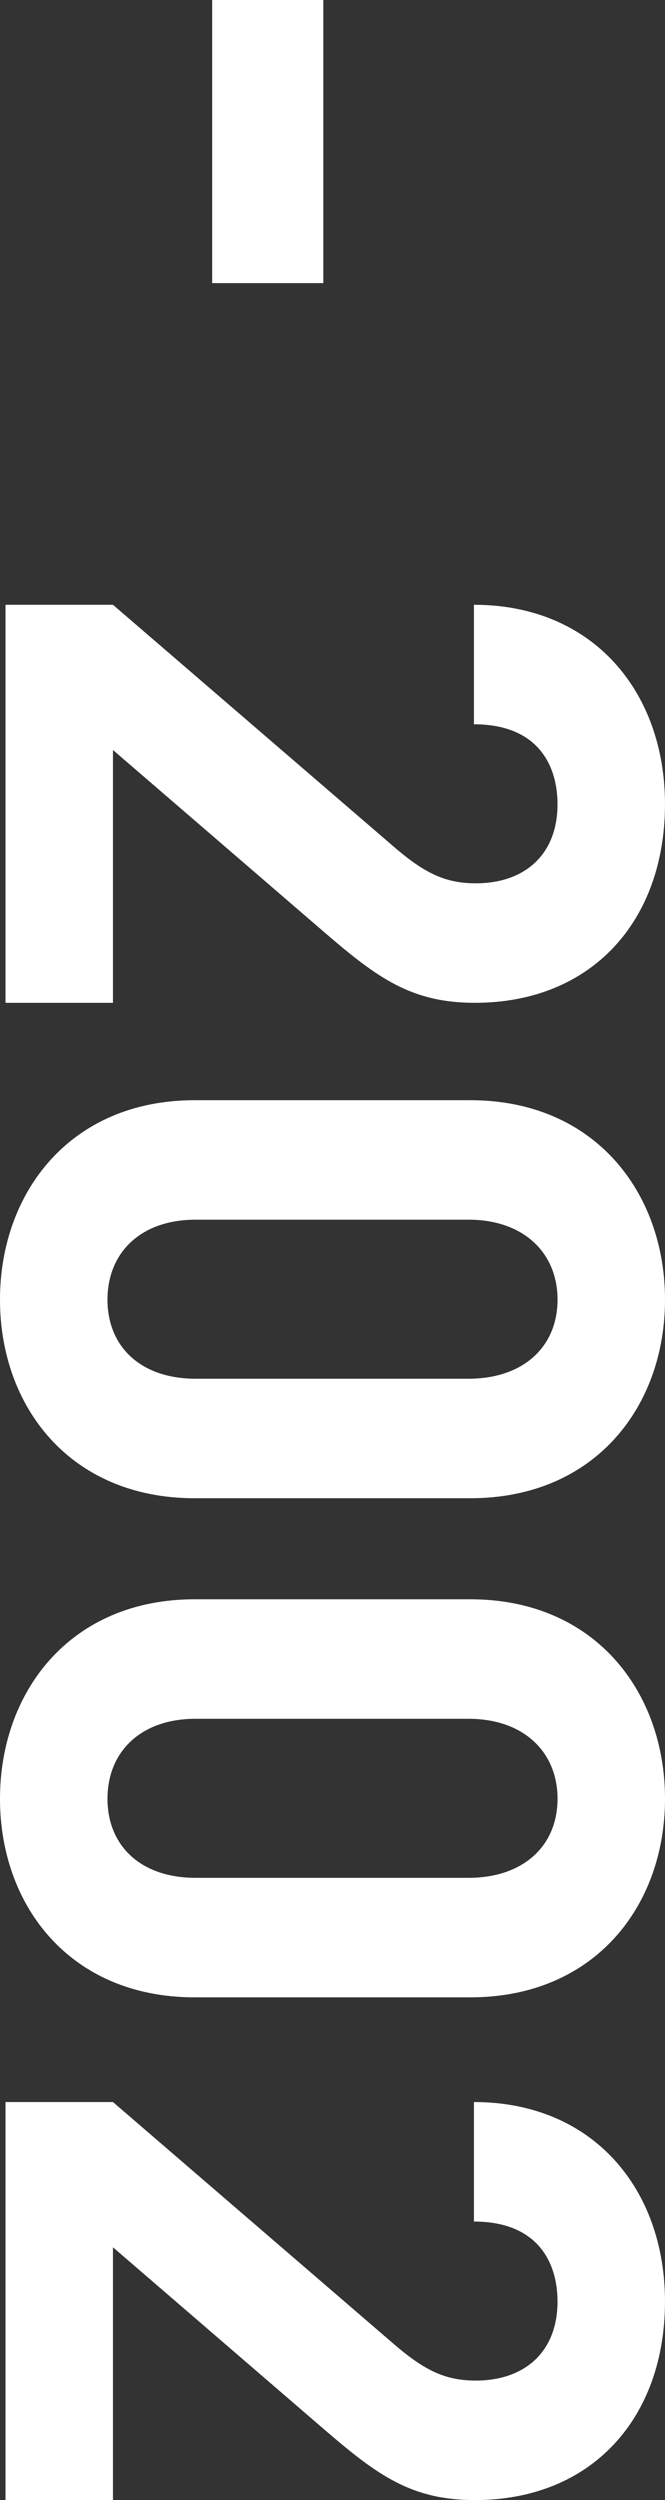
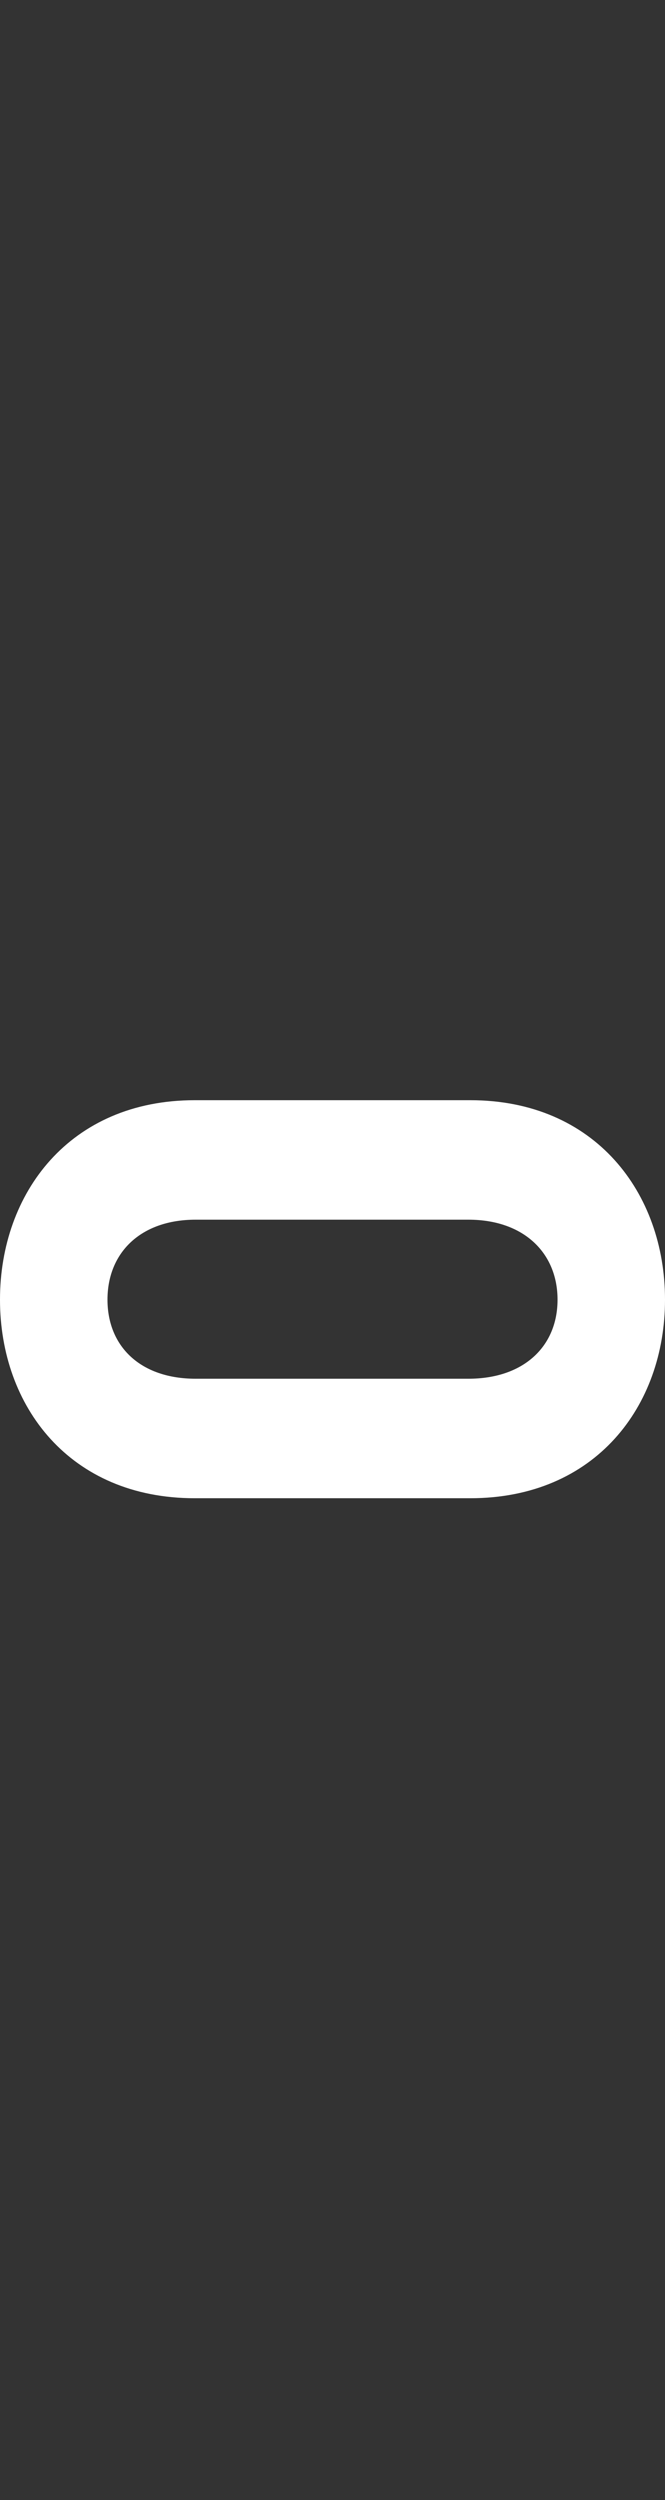
<svg xmlns="http://www.w3.org/2000/svg" version="1.1" x="0px" y="0px" width="30.336px" height="113.958px" viewBox="0 0 30.336 113.958" enable-background="new 0 0 30.336 113.958" xml:space="preserve">
  <rect x="0" y="0" width="30.336" height="113.958" fill="#333333" stroke="none" />
  <g id="バック">
</g>
  <g id="デザイン">
    <g>
-       <path fill="#FFFFFF" d="M9.679,0h5.07v12.905h-5.07V0z" />
-       <path fill="#FFFFFF" d="M0.251,27.567h4.902l12.947,11.145c1.299,1.09,2.221,1.551,3.604,1.551c2.221,0,3.729-1.299,3.729-3.604    c0-1.802-0.922-3.645-3.813-3.645v-5.447c5.447,0,8.715,3.98,8.715,9.092c0,5.279-3.31,9.051-8.673,9.051    c-2.891,0-4.441-1.131-6.83-3.185l-9.679-8.339V45.71H0.251V27.567z" />
      <path fill="#FFFFFF" d="M0,59.241c0-4.86,3.185-9.092,8.883-9.092h12.57c5.699,0,8.883,4.231,8.883,9.092    s-3.184,9.051-8.883,9.051H8.883C3.185,68.292,0,64.102,0,59.241z M21.37,62.845c2.514,0,4.064-1.467,4.064-3.604    s-1.55-3.646-4.064-3.646H8.925c-2.514,0-4.022,1.509-4.022,3.646s1.508,3.604,4.022,3.604H21.37z" />
-       <path fill="#FFFFFF" d="M0,81.991c0-4.861,3.185-9.093,8.883-9.093h12.57c5.699,0,8.883,4.231,8.883,9.093    c0,4.859-3.184,9.051-8.883,9.051H8.883C3.185,91.042,0,86.851,0,81.991z M21.37,85.595c2.514,0,4.064-1.467,4.064-3.604    s-1.55-3.646-4.064-3.646H8.925c-2.514,0-4.022,1.51-4.022,3.646s1.508,3.604,4.022,3.604H21.37z" />
-       <path fill="#FFFFFF" d="M0.251,95.815h4.902l12.947,11.146c1.299,1.089,2.221,1.55,3.604,1.55c2.221,0,3.729-1.299,3.729-3.604    c0-1.801-0.922-3.645-3.813-3.645v-5.447c5.447,0,8.715,3.98,8.715,9.092c0,5.28-3.31,9.051-8.673,9.051    c-2.891,0-4.441-1.131-6.83-3.184l-9.679-8.339v11.522H0.251V95.815z" />
    </g>
  </g>
  <g id="赤字">
</g>
</svg>